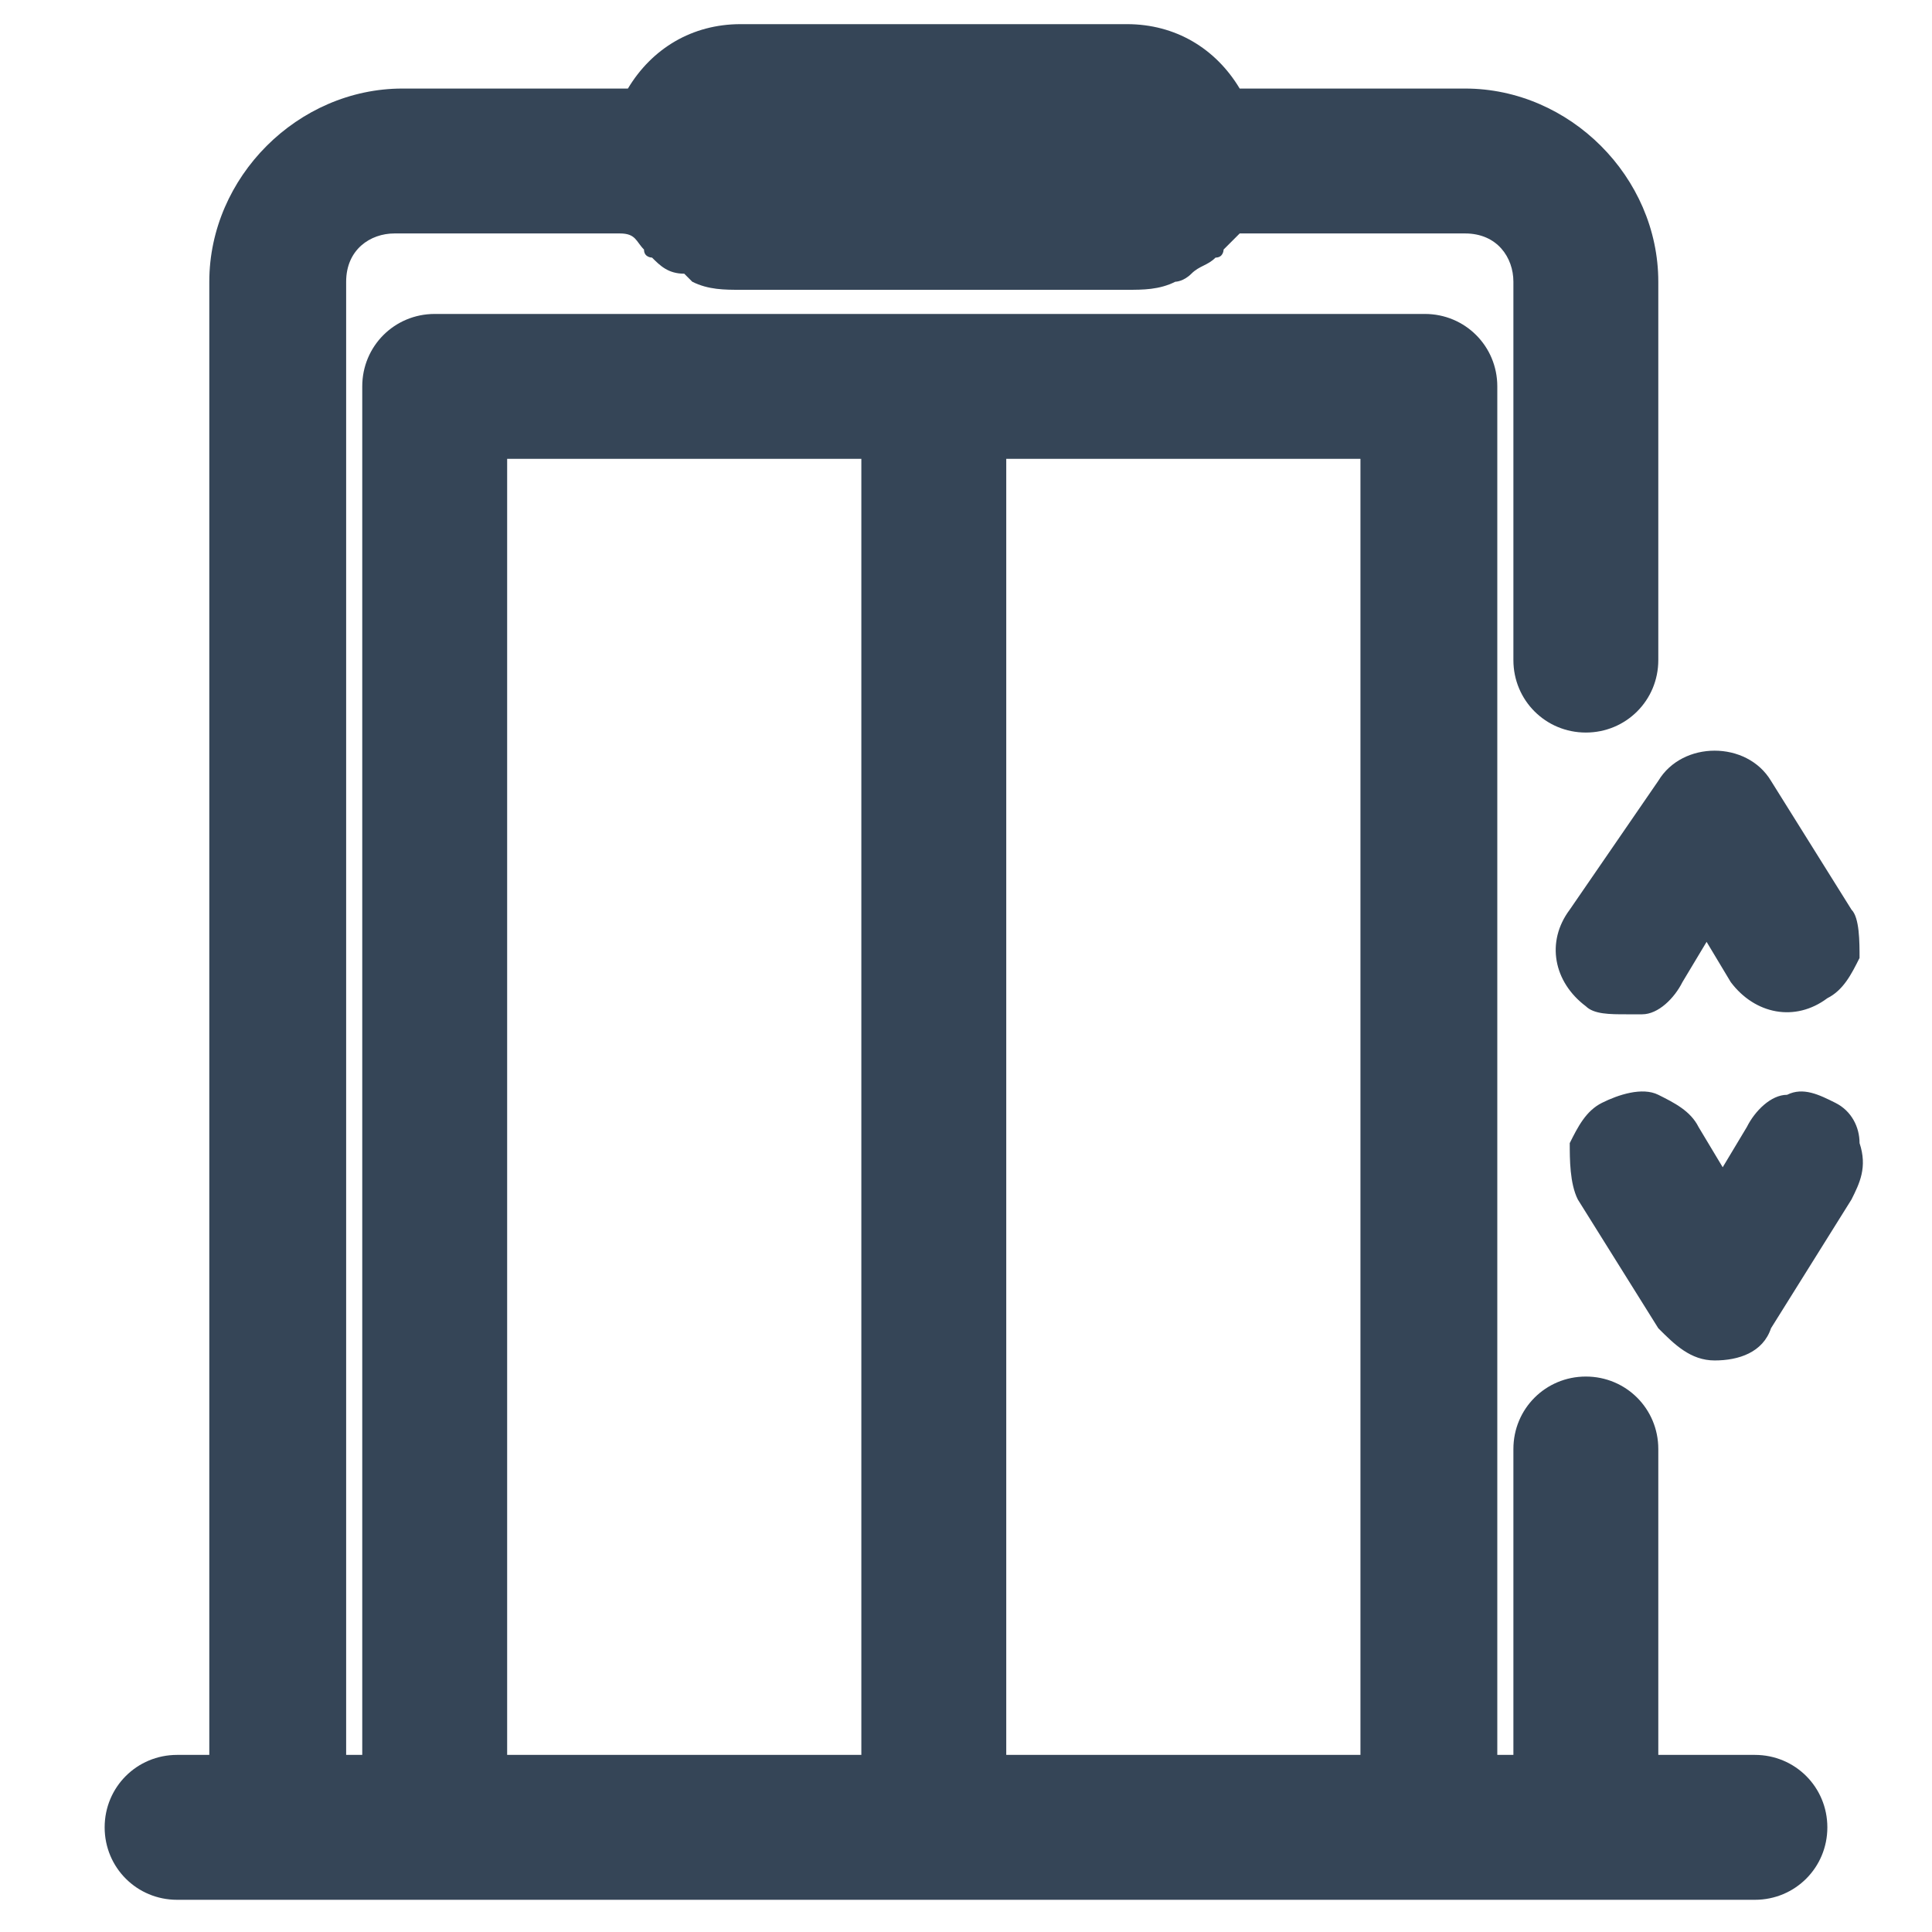
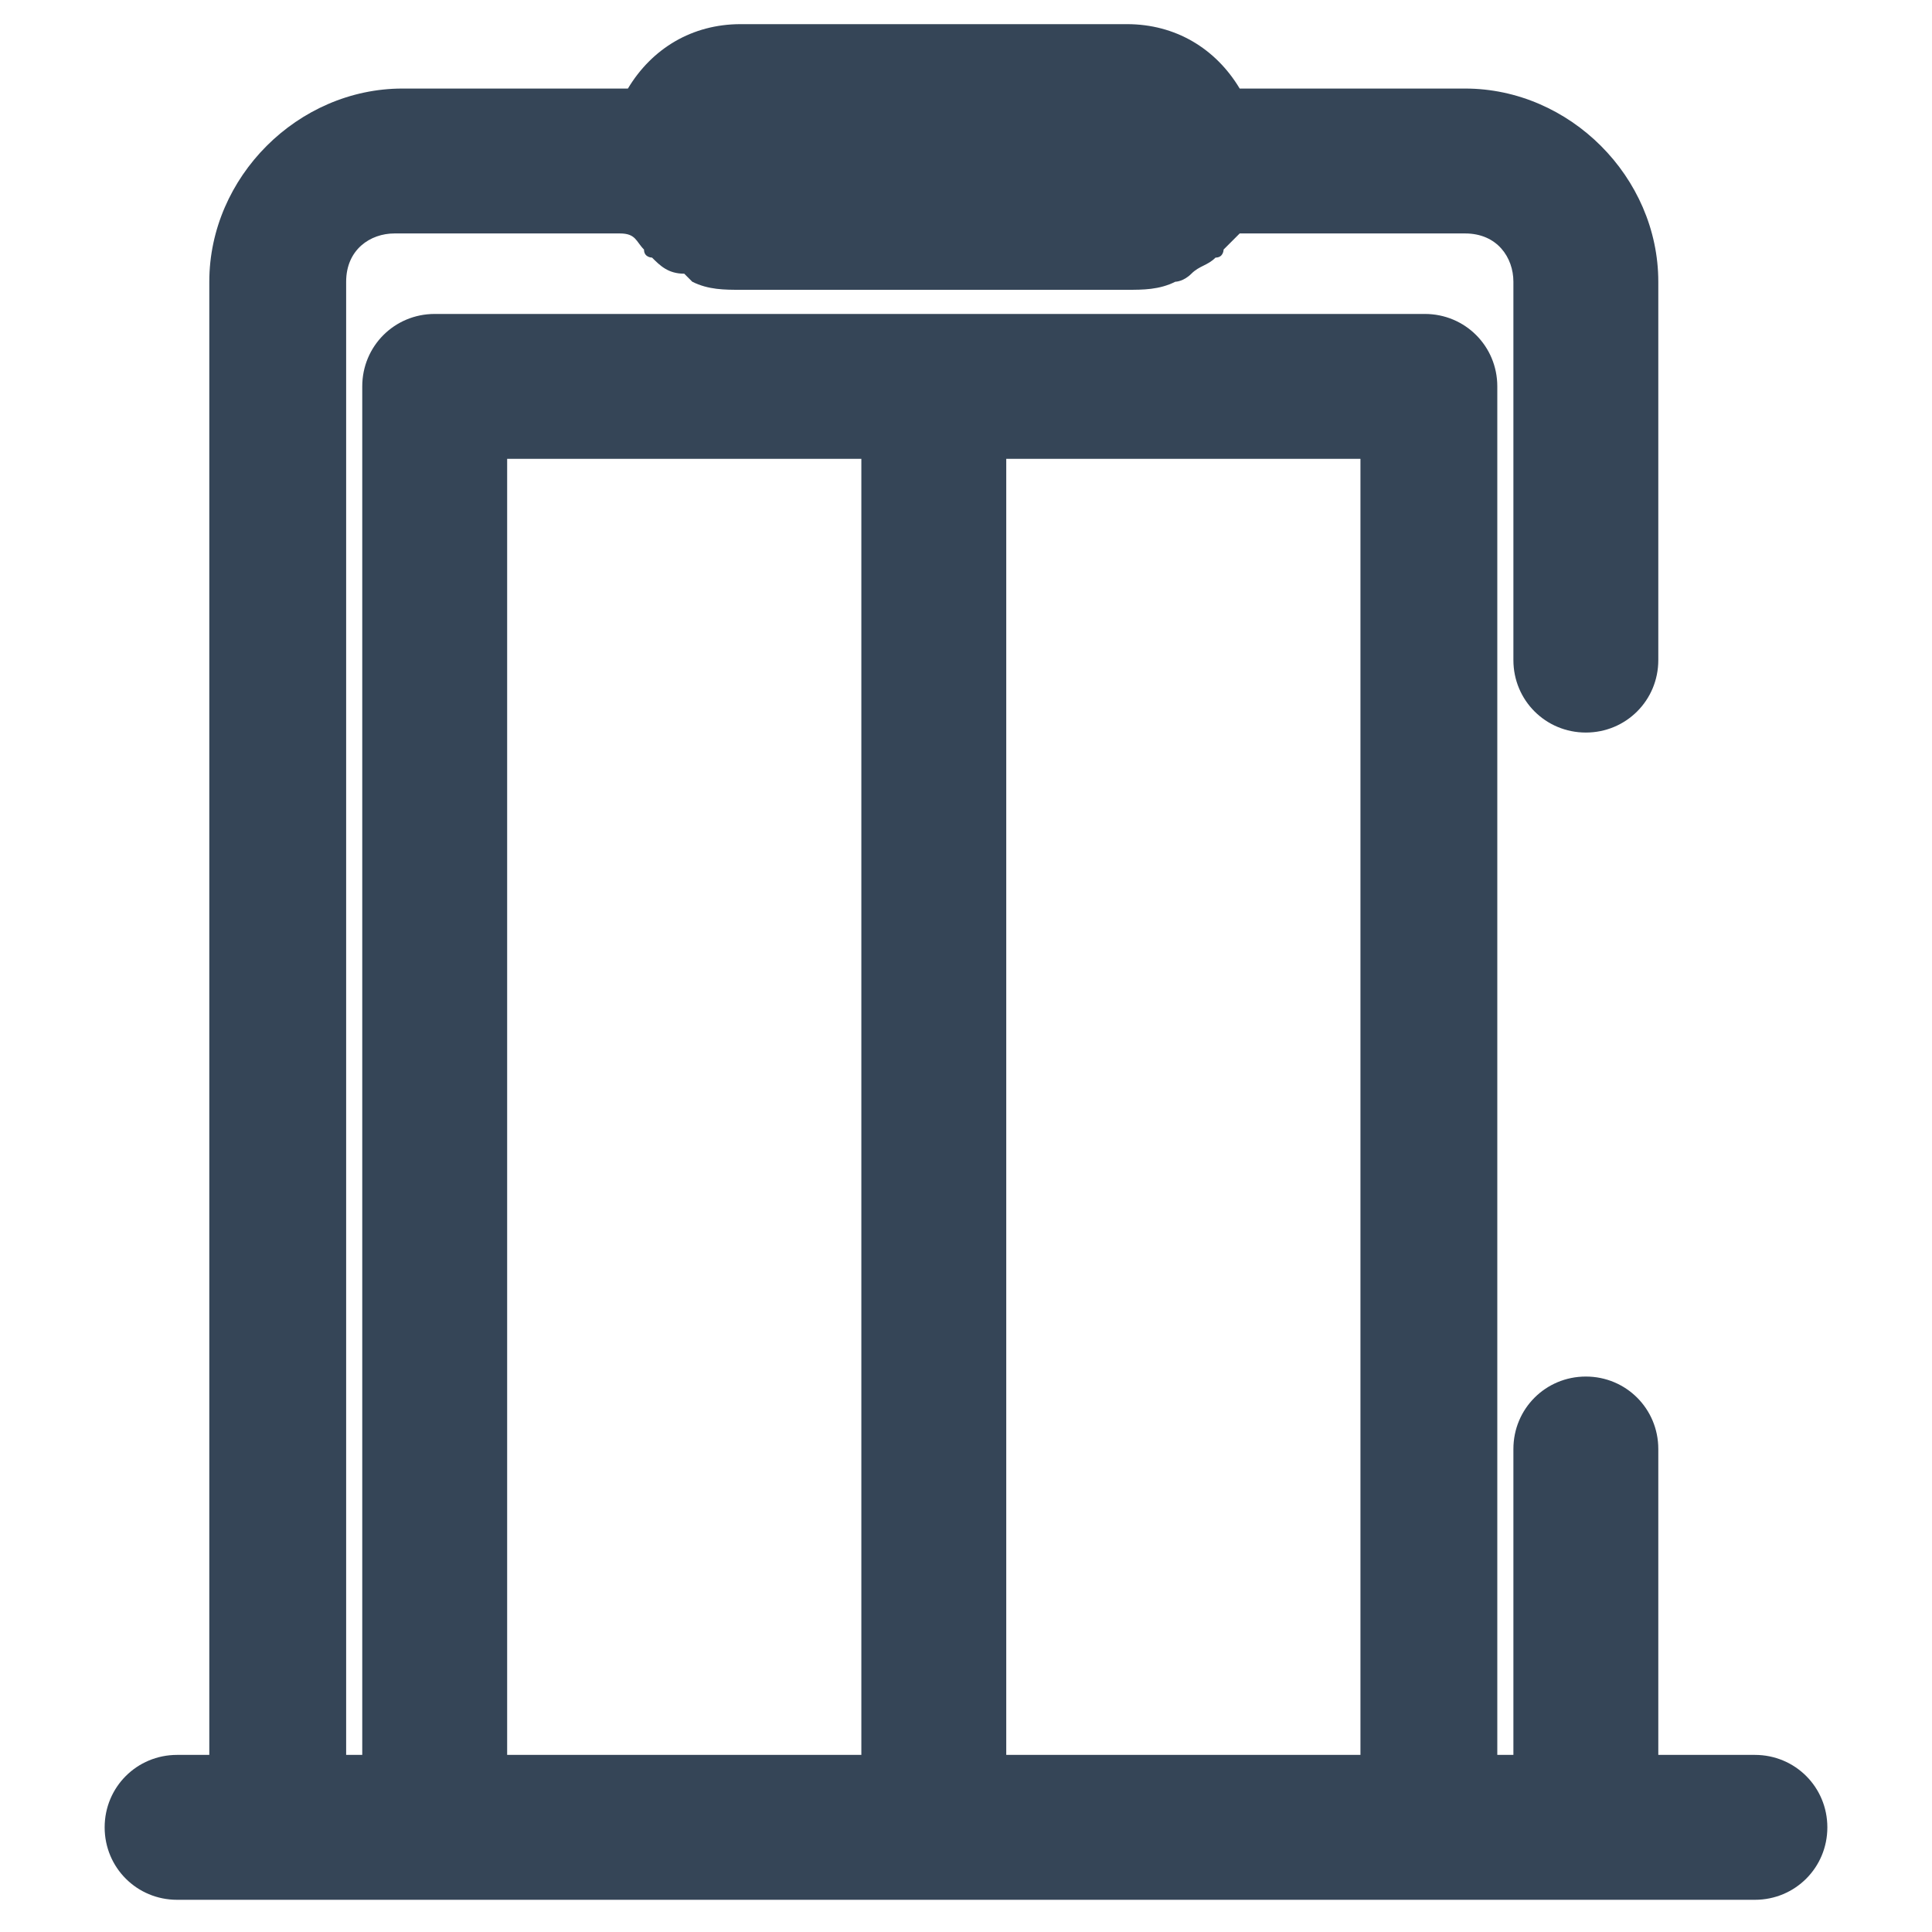
<svg xmlns="http://www.w3.org/2000/svg" version="1.1" id="Layer_1" x="0px" y="0px" width="24px" height="24px" viewBox="0 0 24 24" style="enable-background:new 0 0 24 24;" xml:space="preserve">
  <style type="text/css">
	.st0{fill:#354557;stroke:#354557;stroke-width:0.5;stroke-miterlimit:10;}
	.st1{fill:#354557;}
</style>
  <g>
    <path class="st0" d="M-14.4,0.3c-0.2,0.3-0.1,0.7,0.2,0.9c0.6,0.4,1.1-0.6,1.4-1c0,0,0.6,0.8,0.6,0.8c0.3,0.4,0.8,0.4,1.1,0   c0.5-0.6-0.7-1.8-1.1-2.3c-0.2-0.3-0.8-0.3-1,0C-13.2-1.3-14.3,0.3-14.4,0.3z" />
    <path class="st0" d="M-11.1,2.7c-0.3-0.3-0.7-0.1-0.9,0.2c0,0-0.6,0.8-0.6,0.8c0.1-0.1-1.2-1.9-1.8-0.6c0,0.2,0,0.3,0.1,0.5   l1.1,1.6c0.1,0.2,0.3,0.3,0.5,0.3s0.4-0.1,0.5-0.3c0,0,1.1-1.6,1.1-1.6C-11,3.4-10.9,3-11.1,2.7C-11.1,2.7-11.1,2.7-11.1,2.7z" />
-     <path class="st0" d="M-11.8,10.8h-1.5V6.6c0-0.3-0.3-0.6-0.6-0.6c-0.3,0-0.6,0.3-0.6,0.6v4.2h-0.8V-7c0-0.3-0.3-0.6-0.6-0.6h-12.8   c-0.3,0-0.6,0.3-0.6,0.6v17.8h-0.8v-19c0-0.5,0.4-0.9,0.9-0.9h3.1c0,0,0,0,0,0.1c0,0.6,1.4,0.7,1.7,0.7c1.1,0,2.2,0,3.2,0   c0.5,0,1,0.1,1.5,0c0.6-0.1,0.7-0.5,1.1-0.9h3.1c0.5,0,0.9,0.4,0.9,0.9v4.7c0,0.3,0.3,0.6,0.6,0.6c0.3,0,0.6-0.3,0.6-0.6v-4.6   c0-1.2-1-2.2-2.2-2.2h-3.1c-0.2-0.5-0.7-0.8-1.3-0.8h-4.9c-0.5,0-1.1,0.3-1.3,0.8h-3.1c-1.2,0-2.2,1-2.2,2.2v19H-32   c-0.3,0-0.6,0.3-0.6,0.6c0,0.3,0.3,0.6,0.6,0.6h1.3h2h12.8h2h2.2c0.3,0,0.6-0.3,0.6-0.6C-11.1,11.1-11.4,10.8-11.8,10.8z    M-16.6,10.8h-5.1V-6.4h5.1V10.8z M-22.9,10.8H-28V-6.4h5.2V10.8z M-19.9-9.5h-4.9c-0.1,0-0.2-0.1-0.2-0.3s0.1-0.2,0.2-0.2h4.9   c0.1,0,0.2,0.1,0.2,0.2S-19.8-9.5-19.9-9.5z" />
  </g>
  <g>
-     <path class="st1" d="M22.8,13.7c-0.2-0.1-0.4-0.2-0.6-0.1c-0.2,0-0.4,0.2-0.5,0.4l-0.3,0.5l-0.3-0.5c-0.1-0.2-0.3-0.3-0.5-0.4   c-0.2-0.1-0.5,0-0.7,0.1c-0.2,0.1-0.3,0.3-0.4,0.5c0,0.2,0,0.5,0.1,0.7l1,1.6c0.2,0.2,0.4,0.4,0.7,0.4c0.3,0,0.6-0.1,0.7-0.4l1-1.6   c0.1-0.2,0.2-0.4,0.1-0.7C23.1,14,23,13.8,22.8,13.7z" />
-     <path class="st1" d="M19.5,11.3L19.5,11.3c-0.3,0.4-0.2,0.9,0.2,1.2c0.1,0.1,0.3,0.1,0.5,0.1c0.1,0,0.1,0,0.2,0   c0.2,0,0.4-0.2,0.5-0.4l0.3-0.5l0.3,0.5c0.3,0.4,0.8,0.5,1.2,0.2c0.2-0.1,0.3-0.3,0.4-0.5c0-0.2,0-0.5-0.1-0.6l-1-1.6   c-0.3-0.5-1.1-0.5-1.4,0L19.5,11.3z" />
    <path class="st1" d="M21.8,21.8h-1.2V18c0-0.5-0.4-0.9-0.9-0.9s-0.9,0.4-0.9,0.9v3.8h-0.2v-17c0-0.5-0.4-0.9-0.9-0.9H5.4   c-0.5,0-0.9,0.4-0.9,0.9v17H4.3V3.5c0-0.4,0.3-0.6,0.6-0.6h2.8C7.9,2.9,7.9,3,8,3.1c0,0.1,0.1,0.1,0.1,0.1c0.1,0.1,0.2,0.2,0.4,0.2   c0,0,0.1,0.1,0.1,0.1C8.8,3.6,9,3.6,9.2,3.6H14c0.2,0,0.4,0,0.6-0.1c0,0,0.1,0,0.2-0.1c0.1-0.1,0.2-0.1,0.3-0.2   c0.1,0,0.1-0.1,0.1-0.1c0.1-0.1,0.1-0.1,0.2-0.2h2.8c0.4,0,0.6,0.3,0.6,0.6v4.7c0,0.5,0.4,0.9,0.9,0.9s0.9-0.4,0.9-0.9V3.5   c0-1.3-1.1-2.4-2.4-2.4h-2.8c-0.3-0.5-0.8-0.8-1.4-0.8H9.2c-0.6,0-1.1,0.3-1.4,0.8H5c-1.3,0-2.4,1.1-2.4,2.4v18.3H2.2   c-0.5,0-0.9,0.4-0.9,0.9s0.4,0.9,0.9,0.9h19.6c0.5,0,0.9-0.4,0.9-0.9S22.3,21.8,21.8,21.8z M16.9,5.7v16.1h-4.4V5.7H16.9z    M10.7,5.7v16.1H6.3V5.7H10.7z M15.1,2.4C15.1,2.4,15.1,2.4,15.1,2.4L15.1,2.4L15.1,2.4z" />
  </g>
</svg>